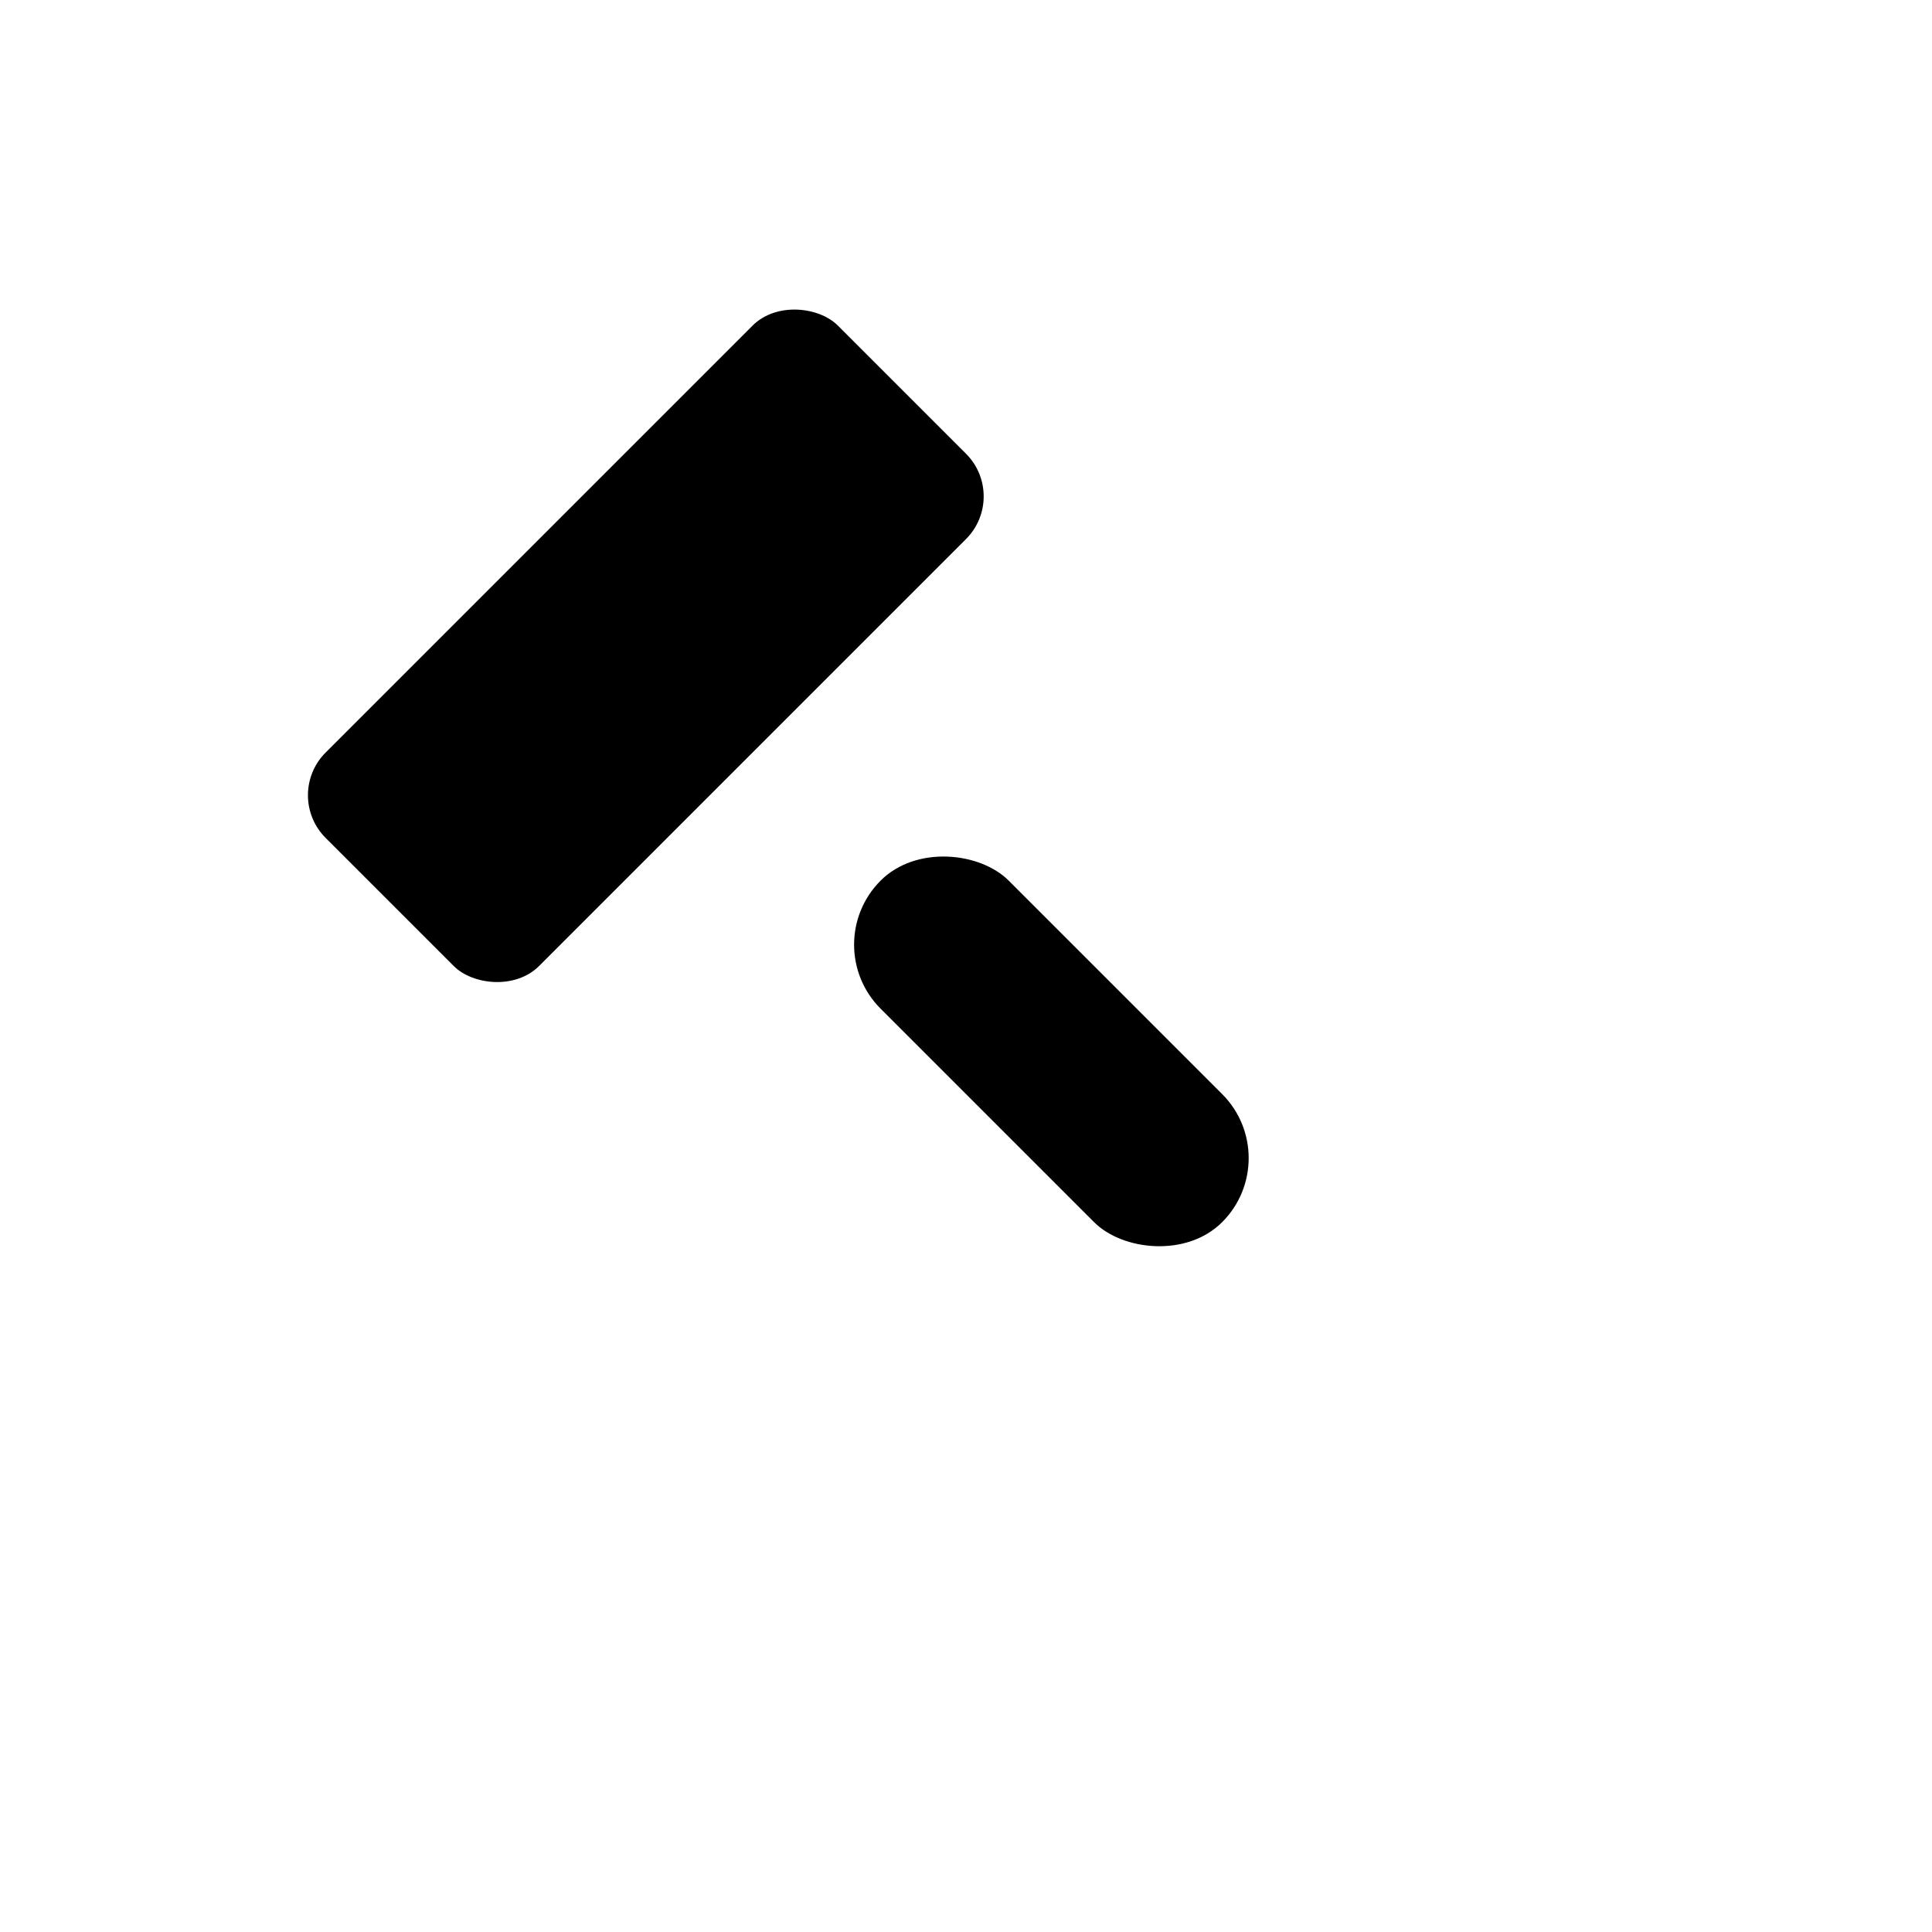
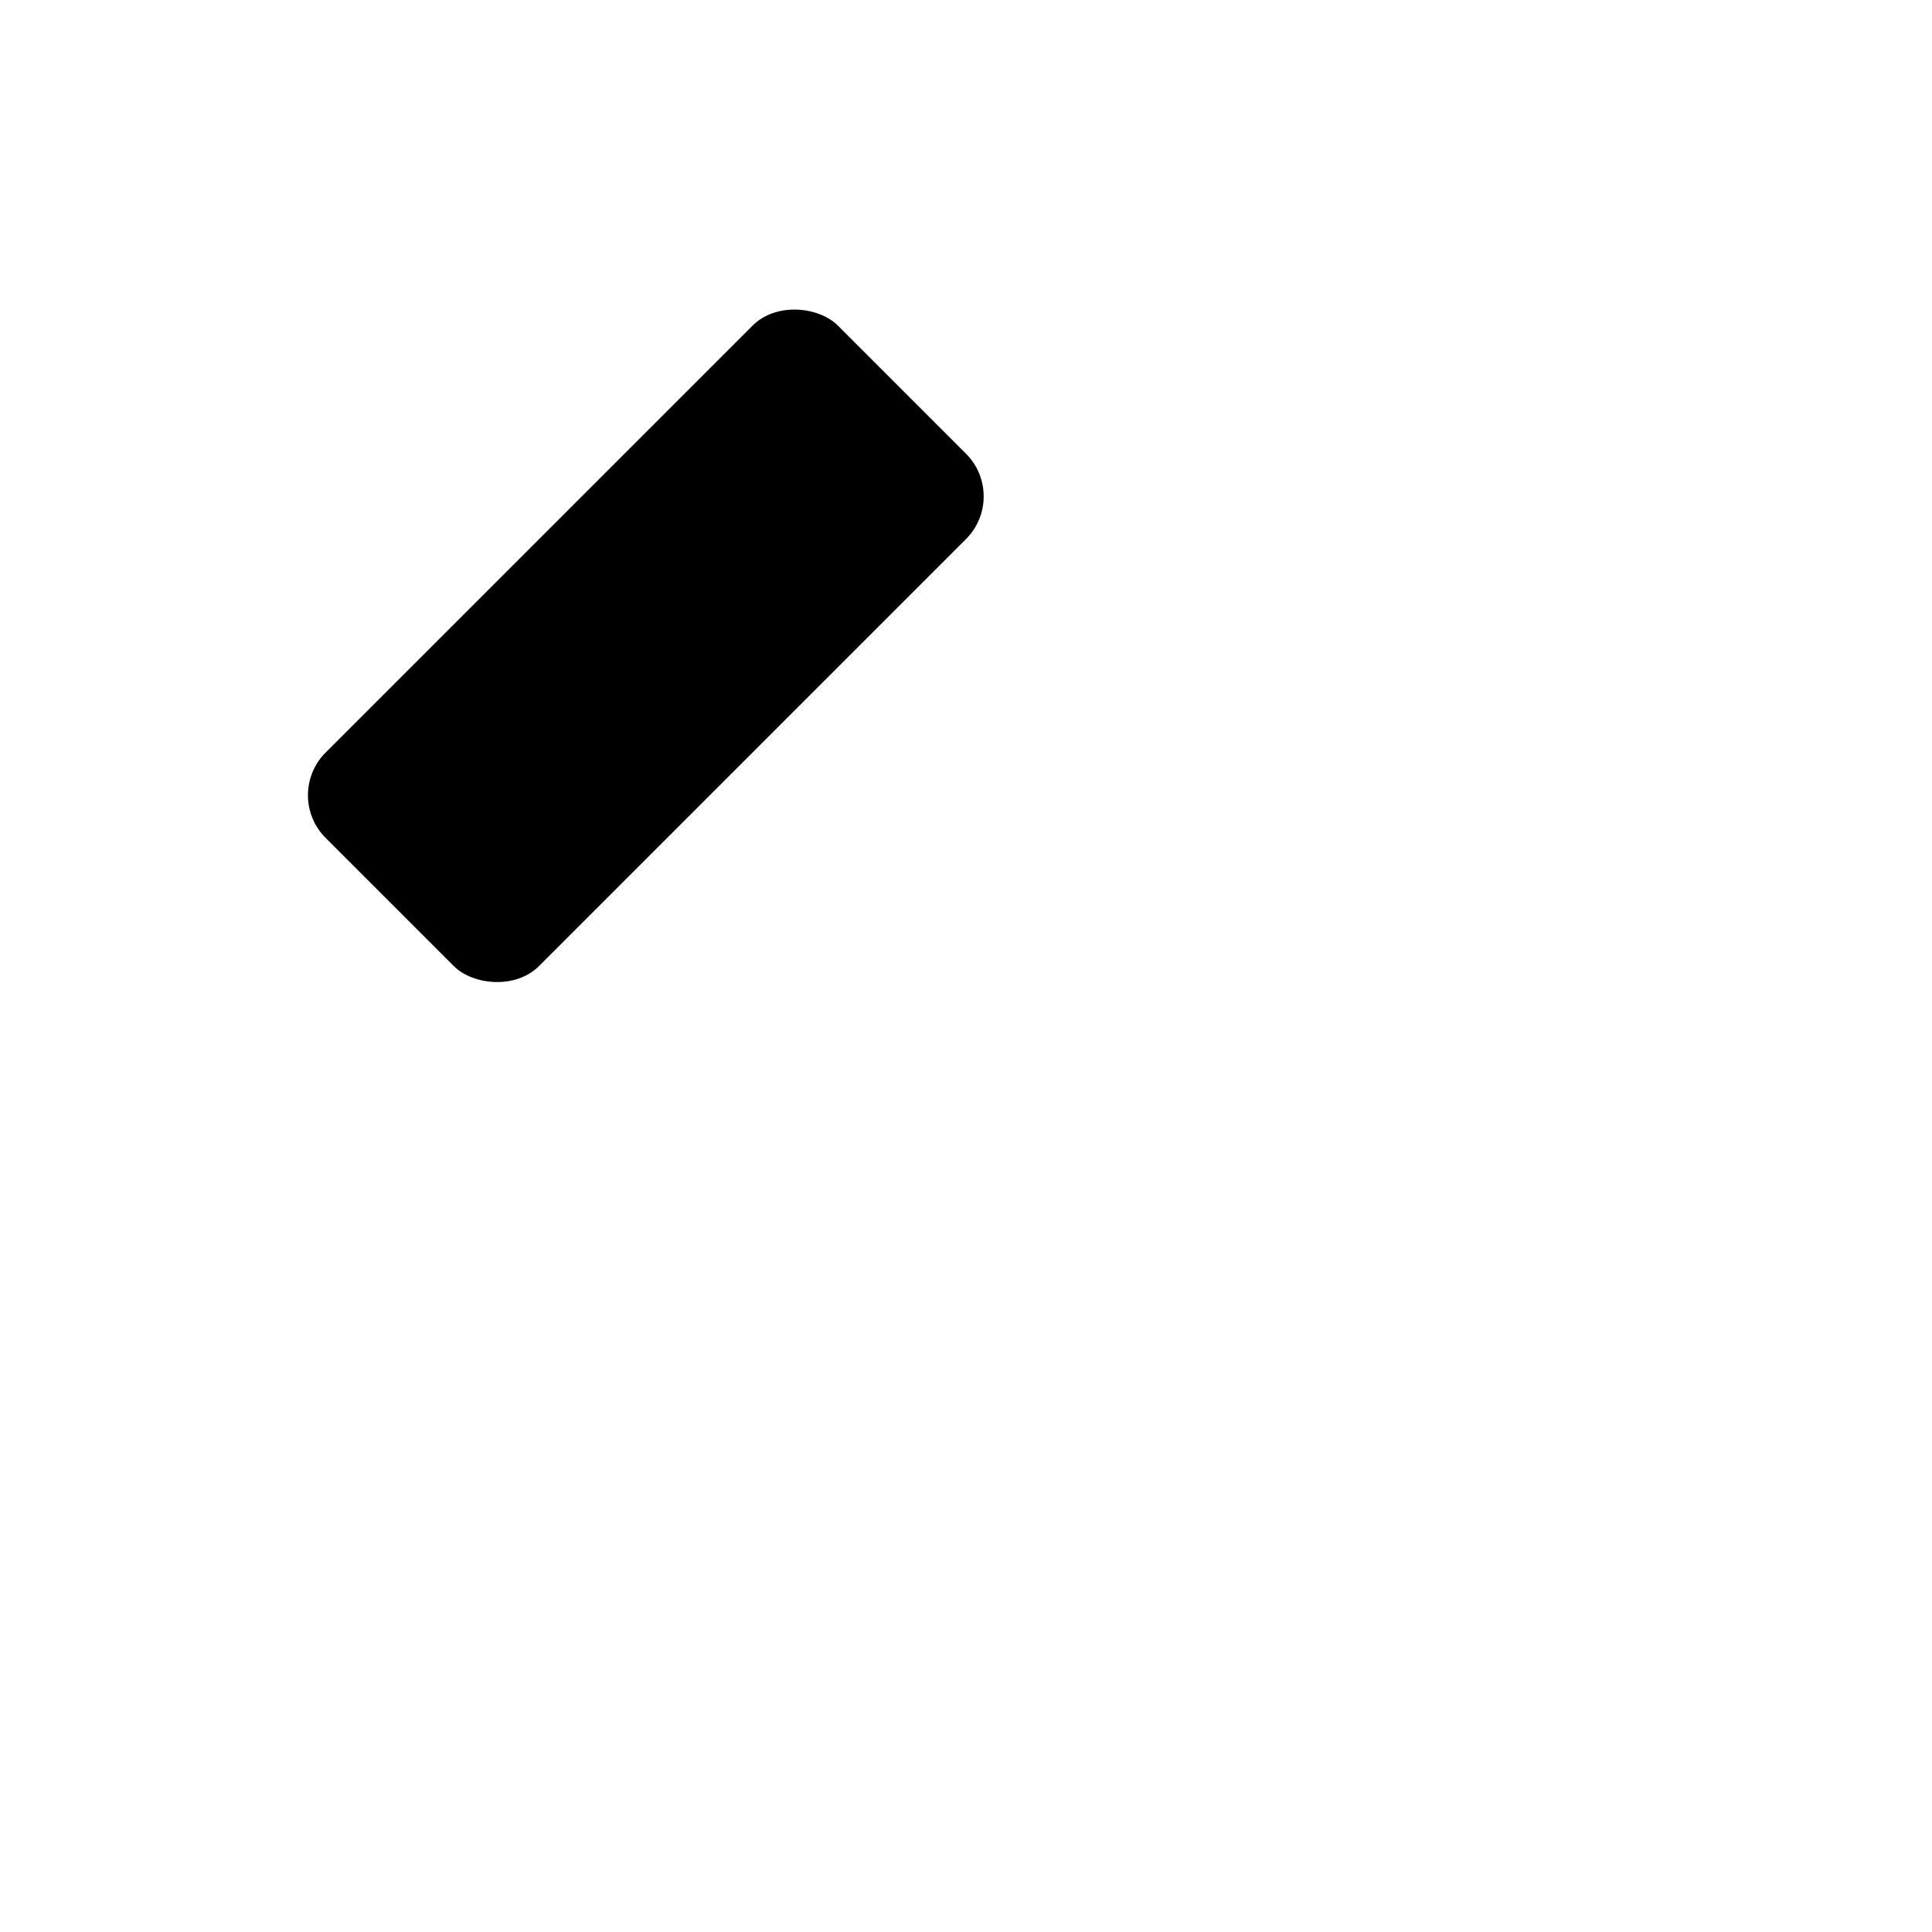
<svg xmlns="http://www.w3.org/2000/svg" viewBox="0 0 64 64">
  <g transform="rotate(-45 32 32)" fill="currentColor">
-     <rect x="29" y="28" width="6" height="16" rx="3" ry="3" />
    <rect x="20" y="12" width="24" height="10" rx="2" ry="2" />
  </g>
</svg>